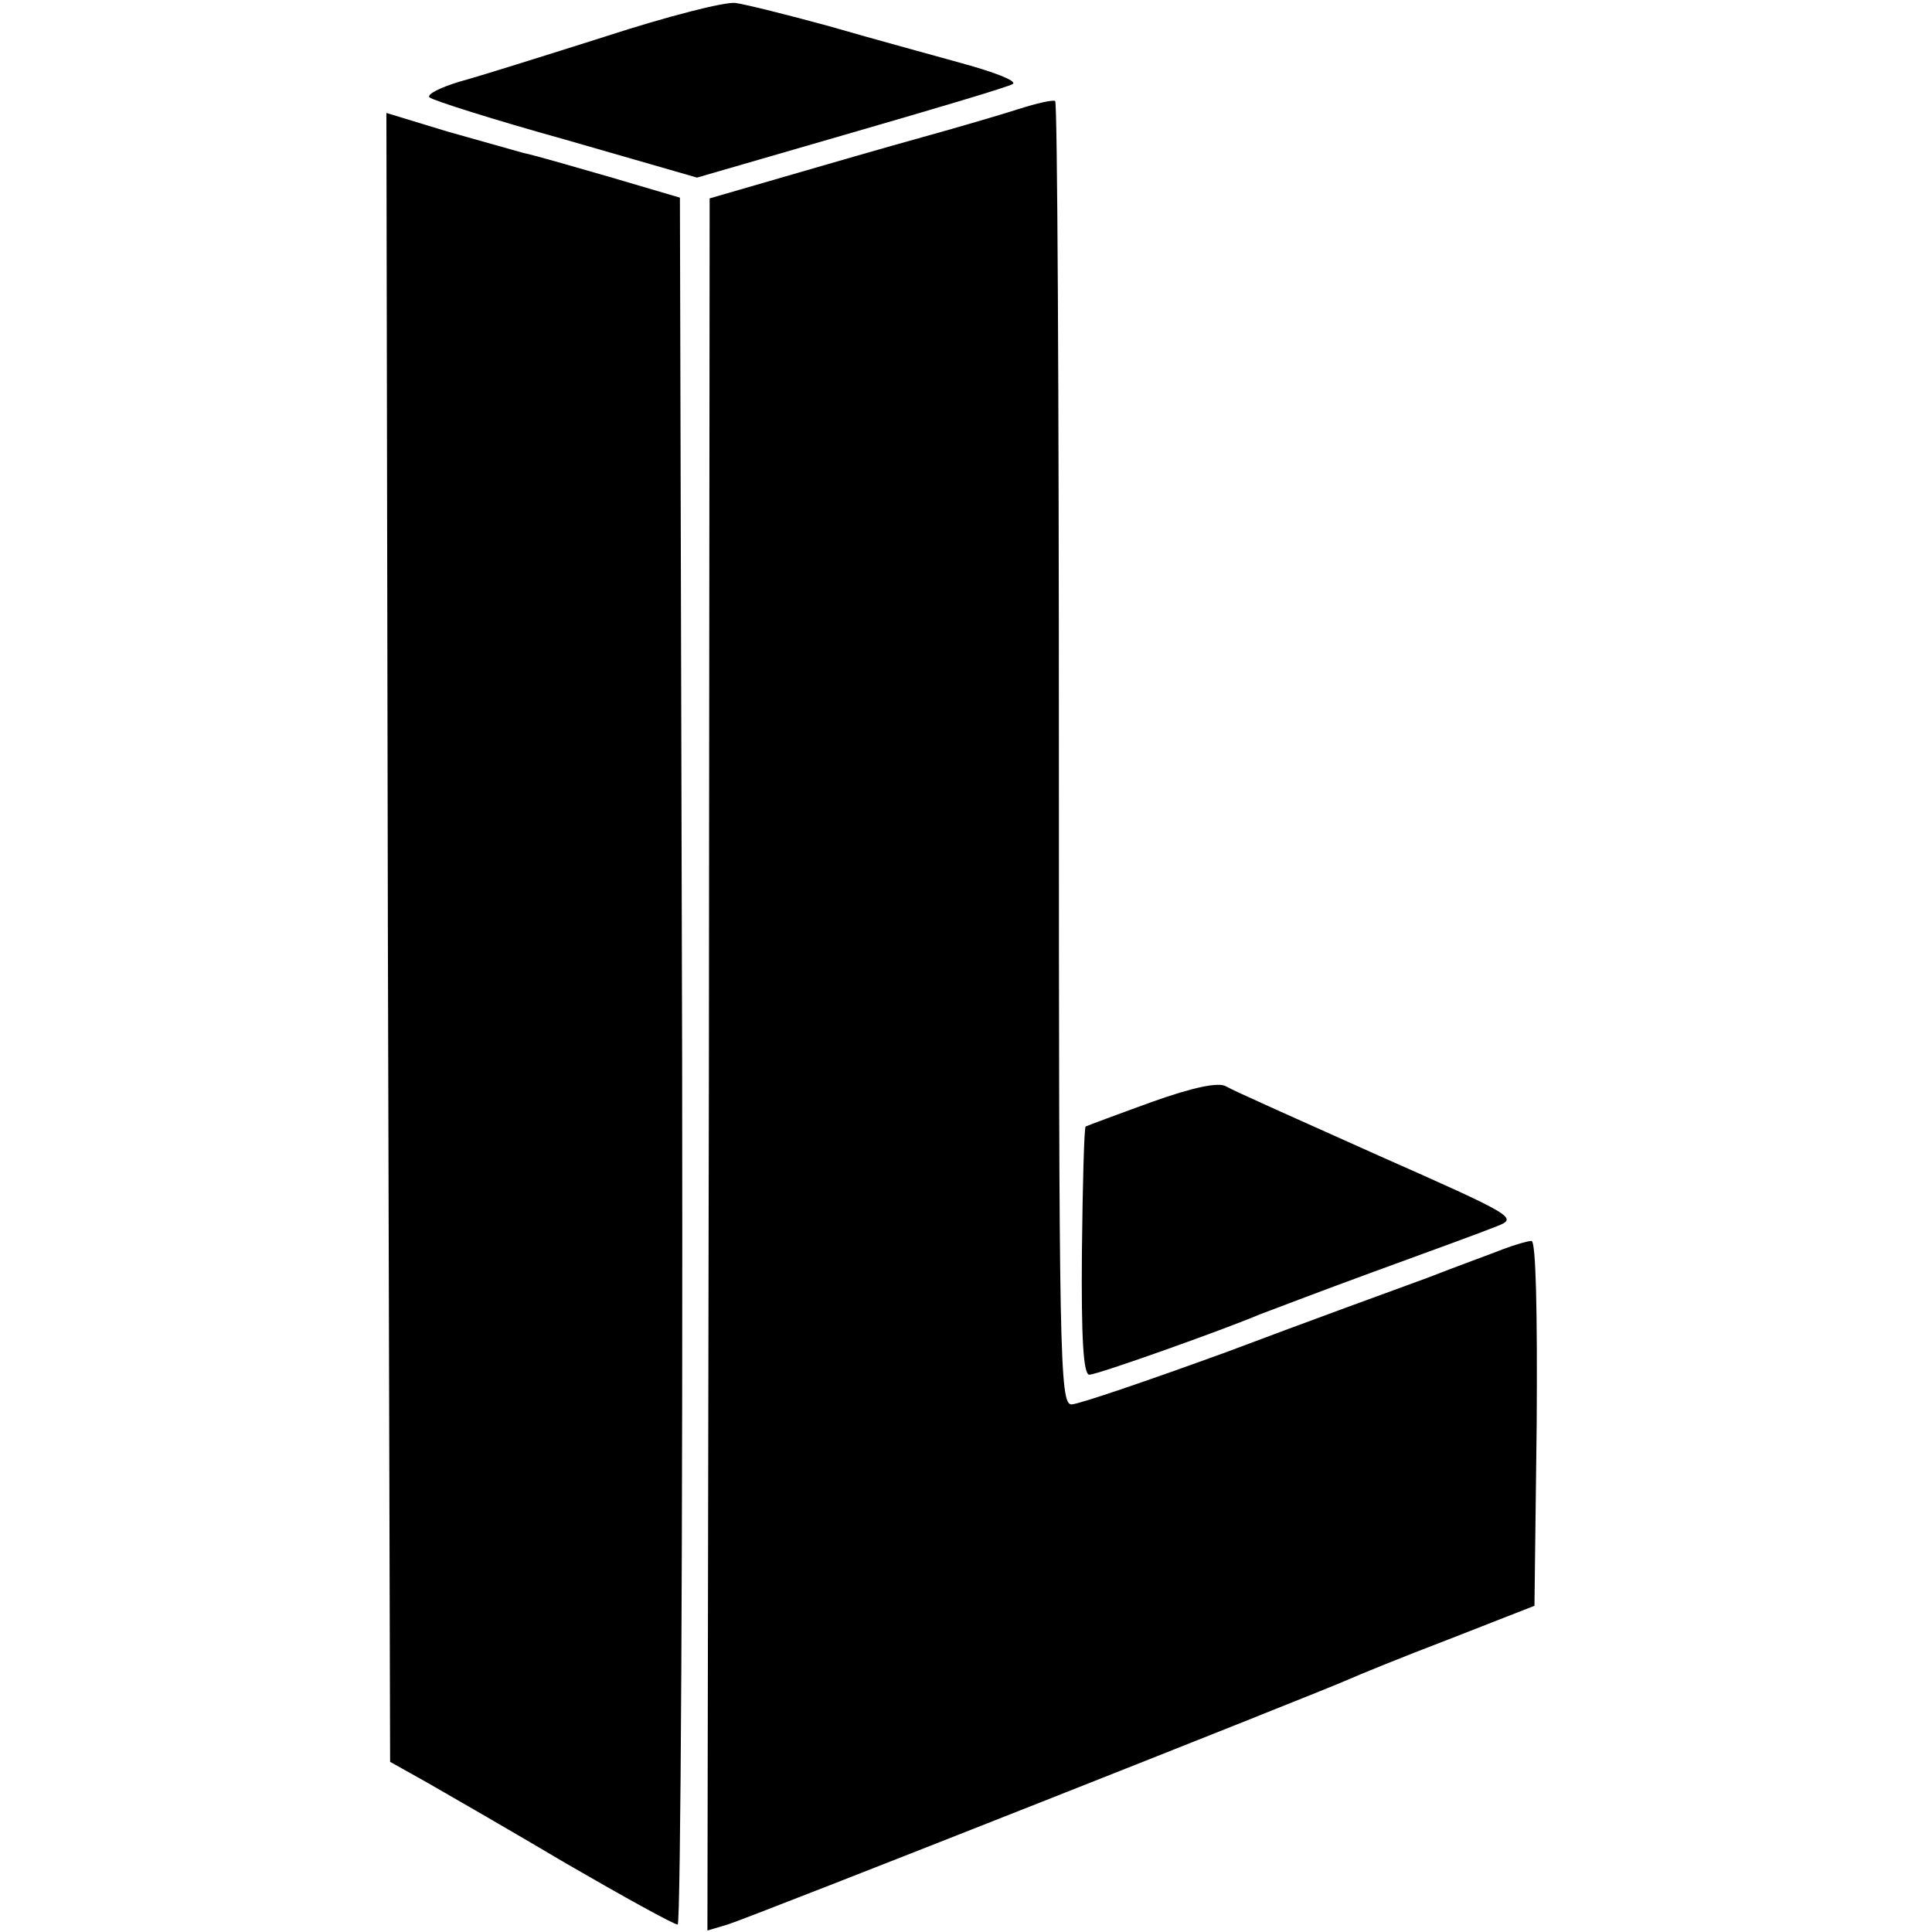
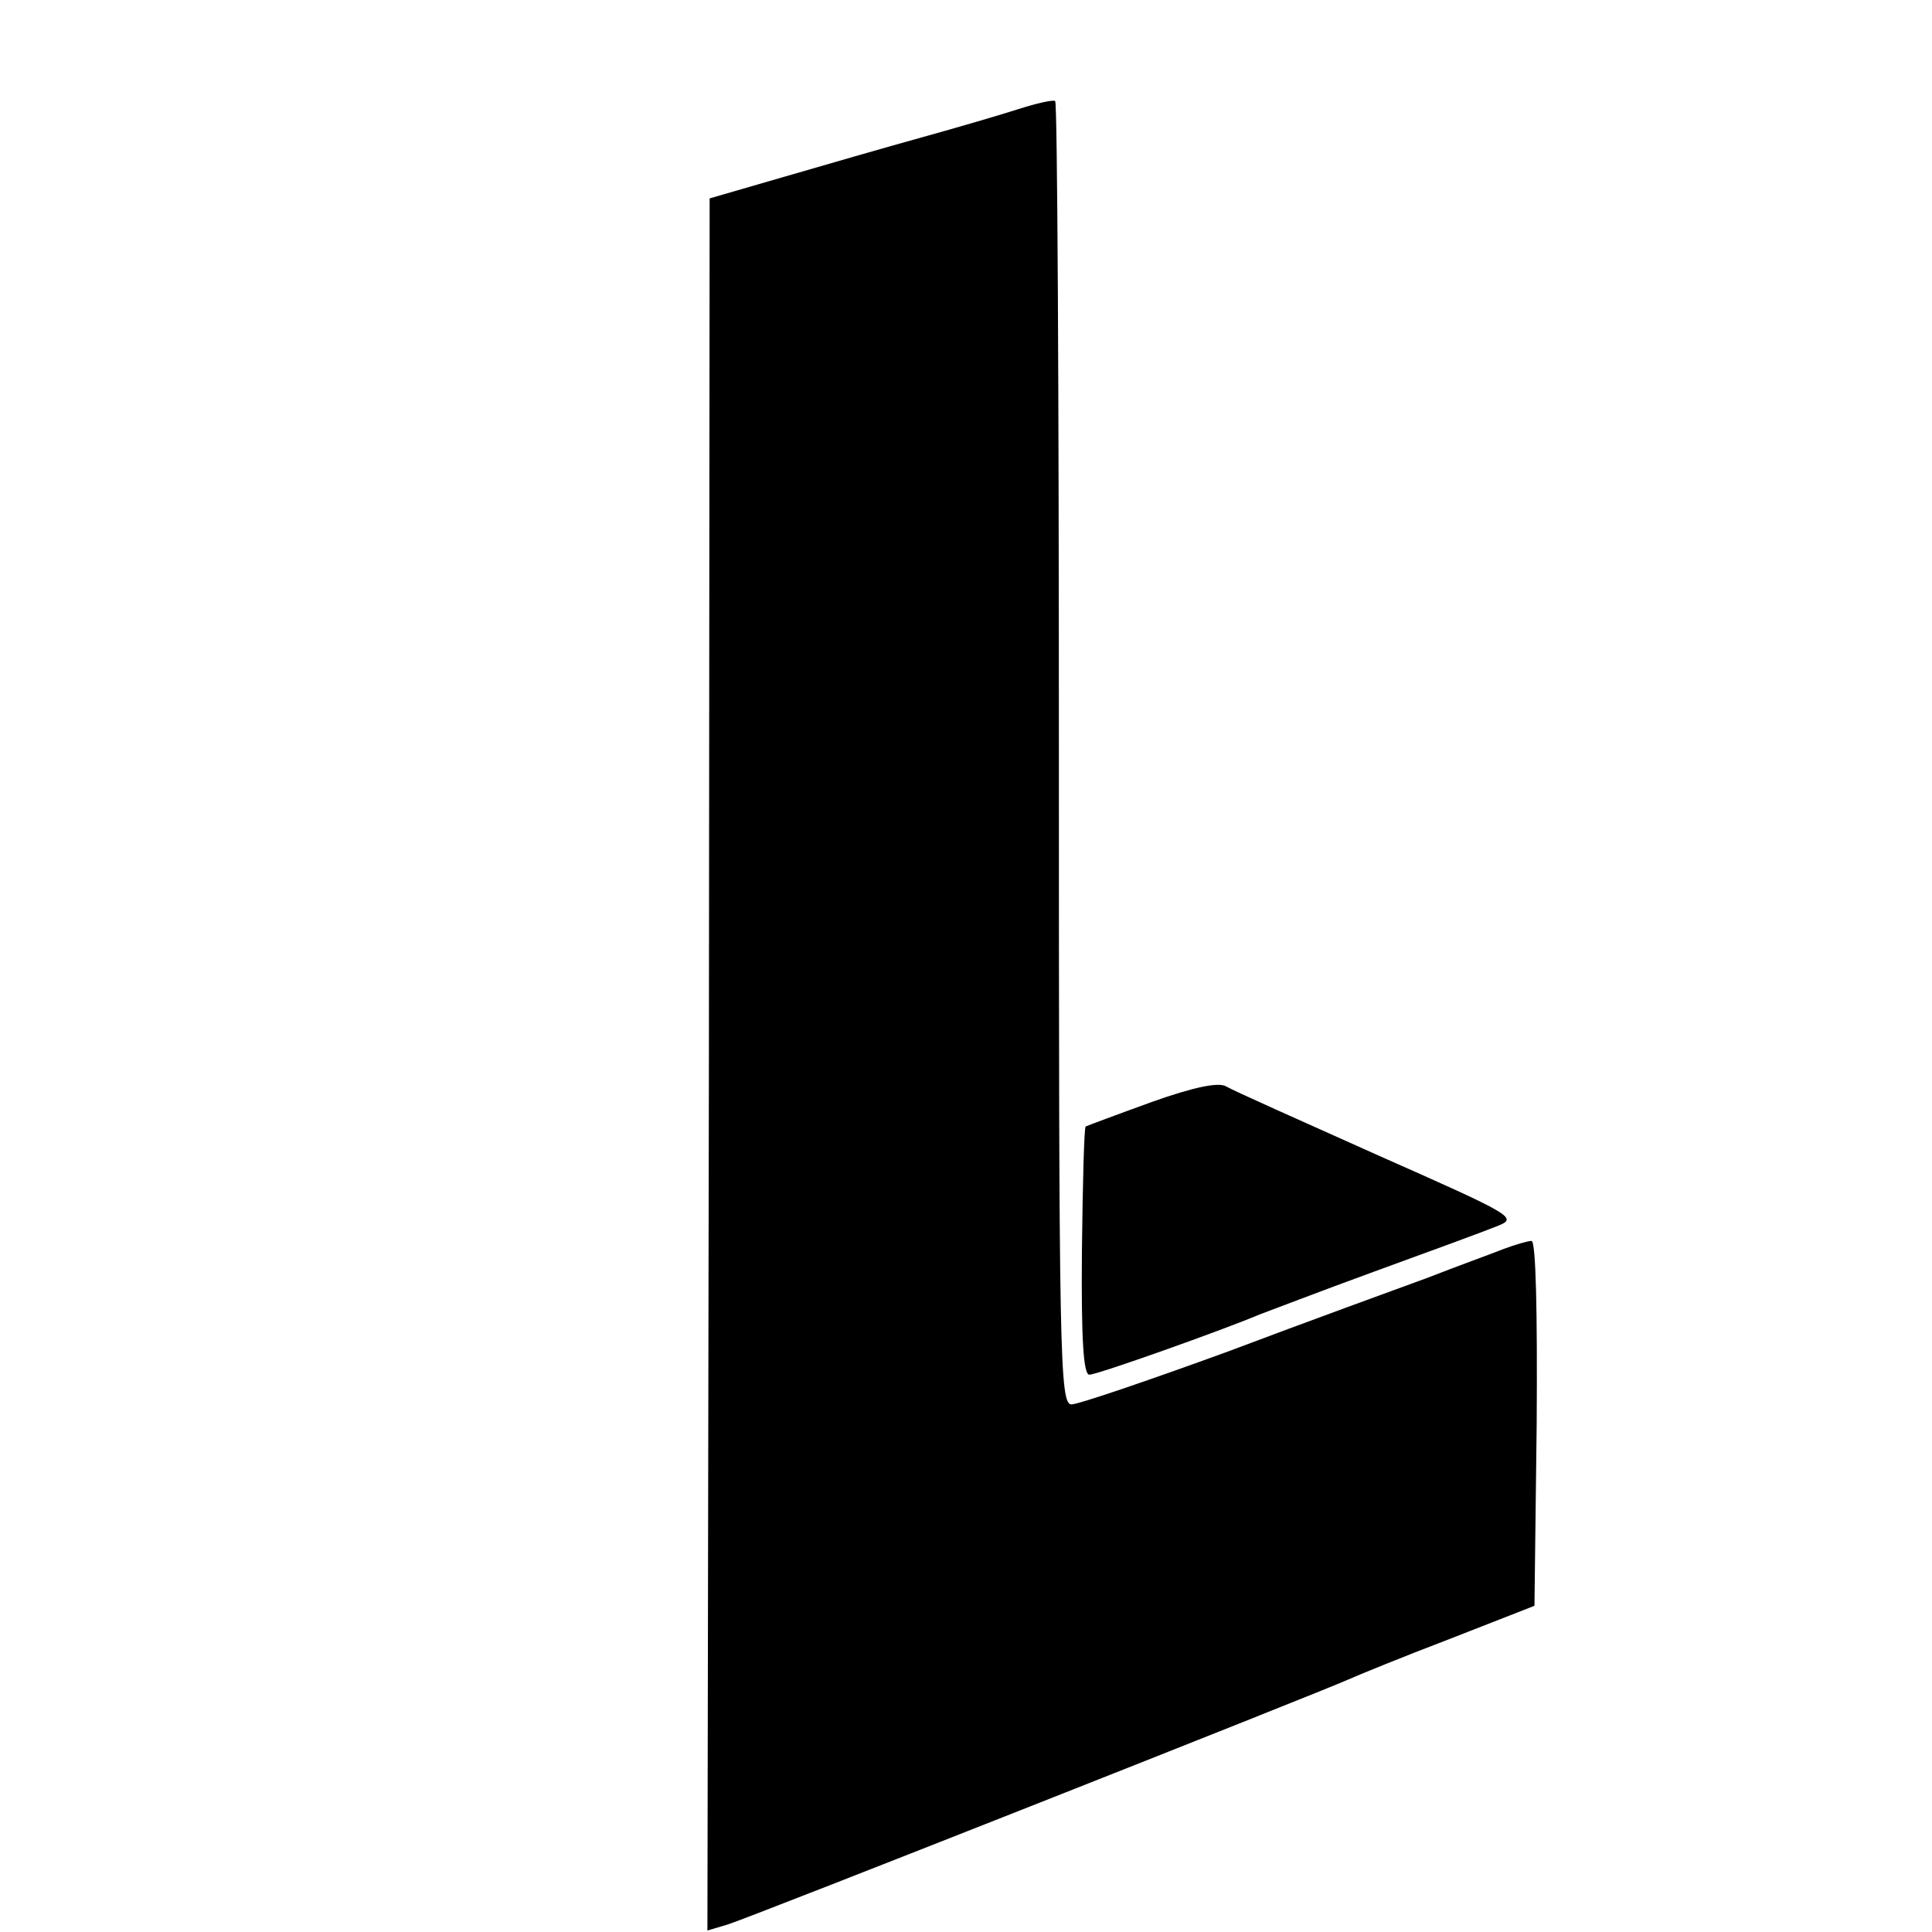
<svg xmlns="http://www.w3.org/2000/svg" version="1.0" width="260pt" height="260pt" viewBox="0 0 260 260" preserveAspectRatio="xMidYMid meet">
  <g transform="translate(0,260) scale(0.1,-0.1)" fill="#000000" stroke="none">
-     <path d="M815 2551 c-82 -26 -171 -54 -197 -61 -26 -8 -44 -17 -40 -21 4 -4 86 -30 183 -57 l177 -51 207 60 c114 33 212 62 218 66 6 4 -25 16 -69 28 -43 12 -124 34 -179 50 -55 15 -111 29 -125 31 -14 2 -92 -18 -175 -45z" />
    <path d="M1370 2453 c-25 -8 -83 -25 -130 -38 -47 -13 -130 -37 -185 -53 l-100 -29 -1 -1165 -2 -1166 27 8 c27 8 801 314 836 330 11 5 72 30 135 54 l115 45 3 245 c1 151 -1 246 -7 246 -5 0 -22 -5 -38 -11 -15 -6 -62 -23 -103 -39 -41 -15 -162 -59 -268 -99 -107 -39 -201 -71 -210 -71 -16 0 -17 64 -17 876 0 482 -2 877 -5 878 -3 2 -25 -3 -50 -11z" />
-     <path d="M522 1338 l3 -1109 50 -28 c28 -16 113 -65 189 -110 76 -44 143 -81 148 -81 4 0 7 521 6 1162 l-3 1162 -95 28 c-52 15 -104 30 -115 32 -11 3 -57 16 -103 29 l-82 25 2 -1110z" />
-     <path d="M1550 1117 c-47 -17 -87 -32 -89 -33 -2 -2 -4 -77 -5 -168 -1 -118 2 -166 10 -166 11 0 182 61 229 81 11 4 81 31 155 58 74 27 148 54 165 61 28 11 23 14 -160 95 -105 47 -197 88 -205 93 -10 6 -44 -1 -100 -21z" />
+     <path d="M1550 1117 c-47 -17 -87 -32 -89 -33 -2 -2 -4 -77 -5 -168 -1 -118 2 -166 10 -166 11 0 182 61 229 81 11 4 81 31 155 58 74 27 148 54 165 61 28 11 23 14 -160 95 -105 47 -197 88 -205 93 -10 6 -44 -1 -100 -21" />
  </g>
</svg>